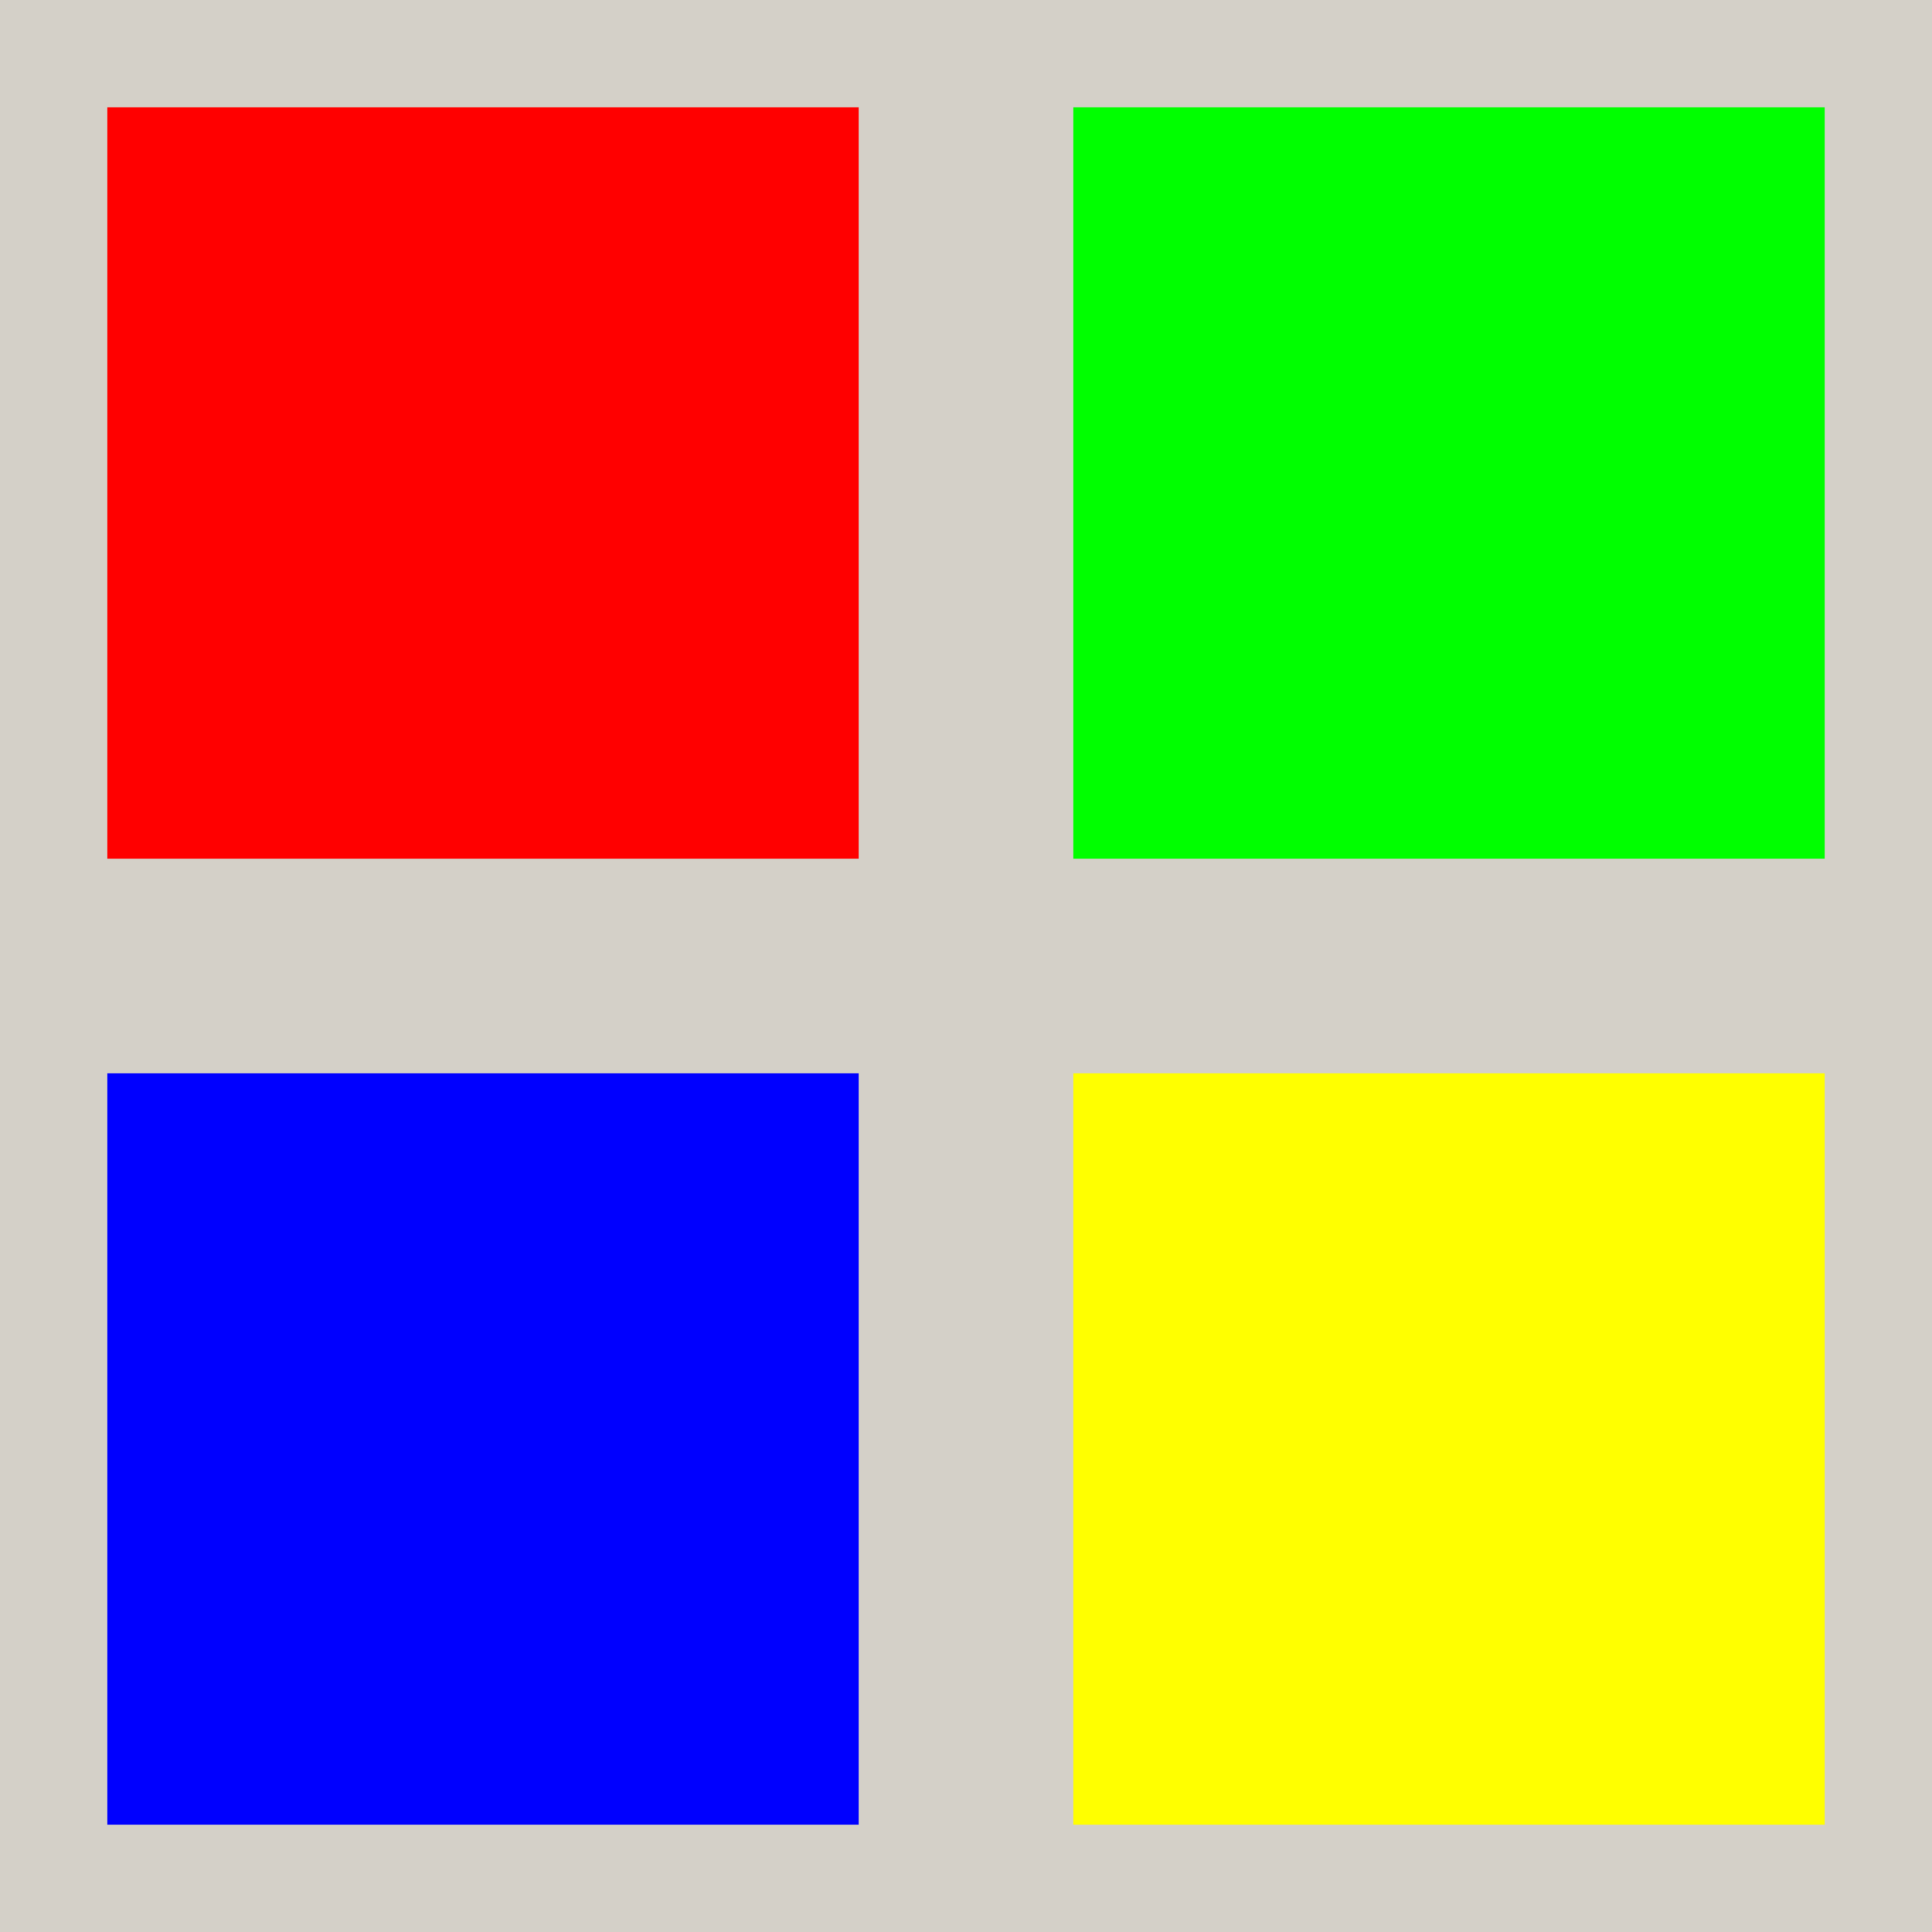
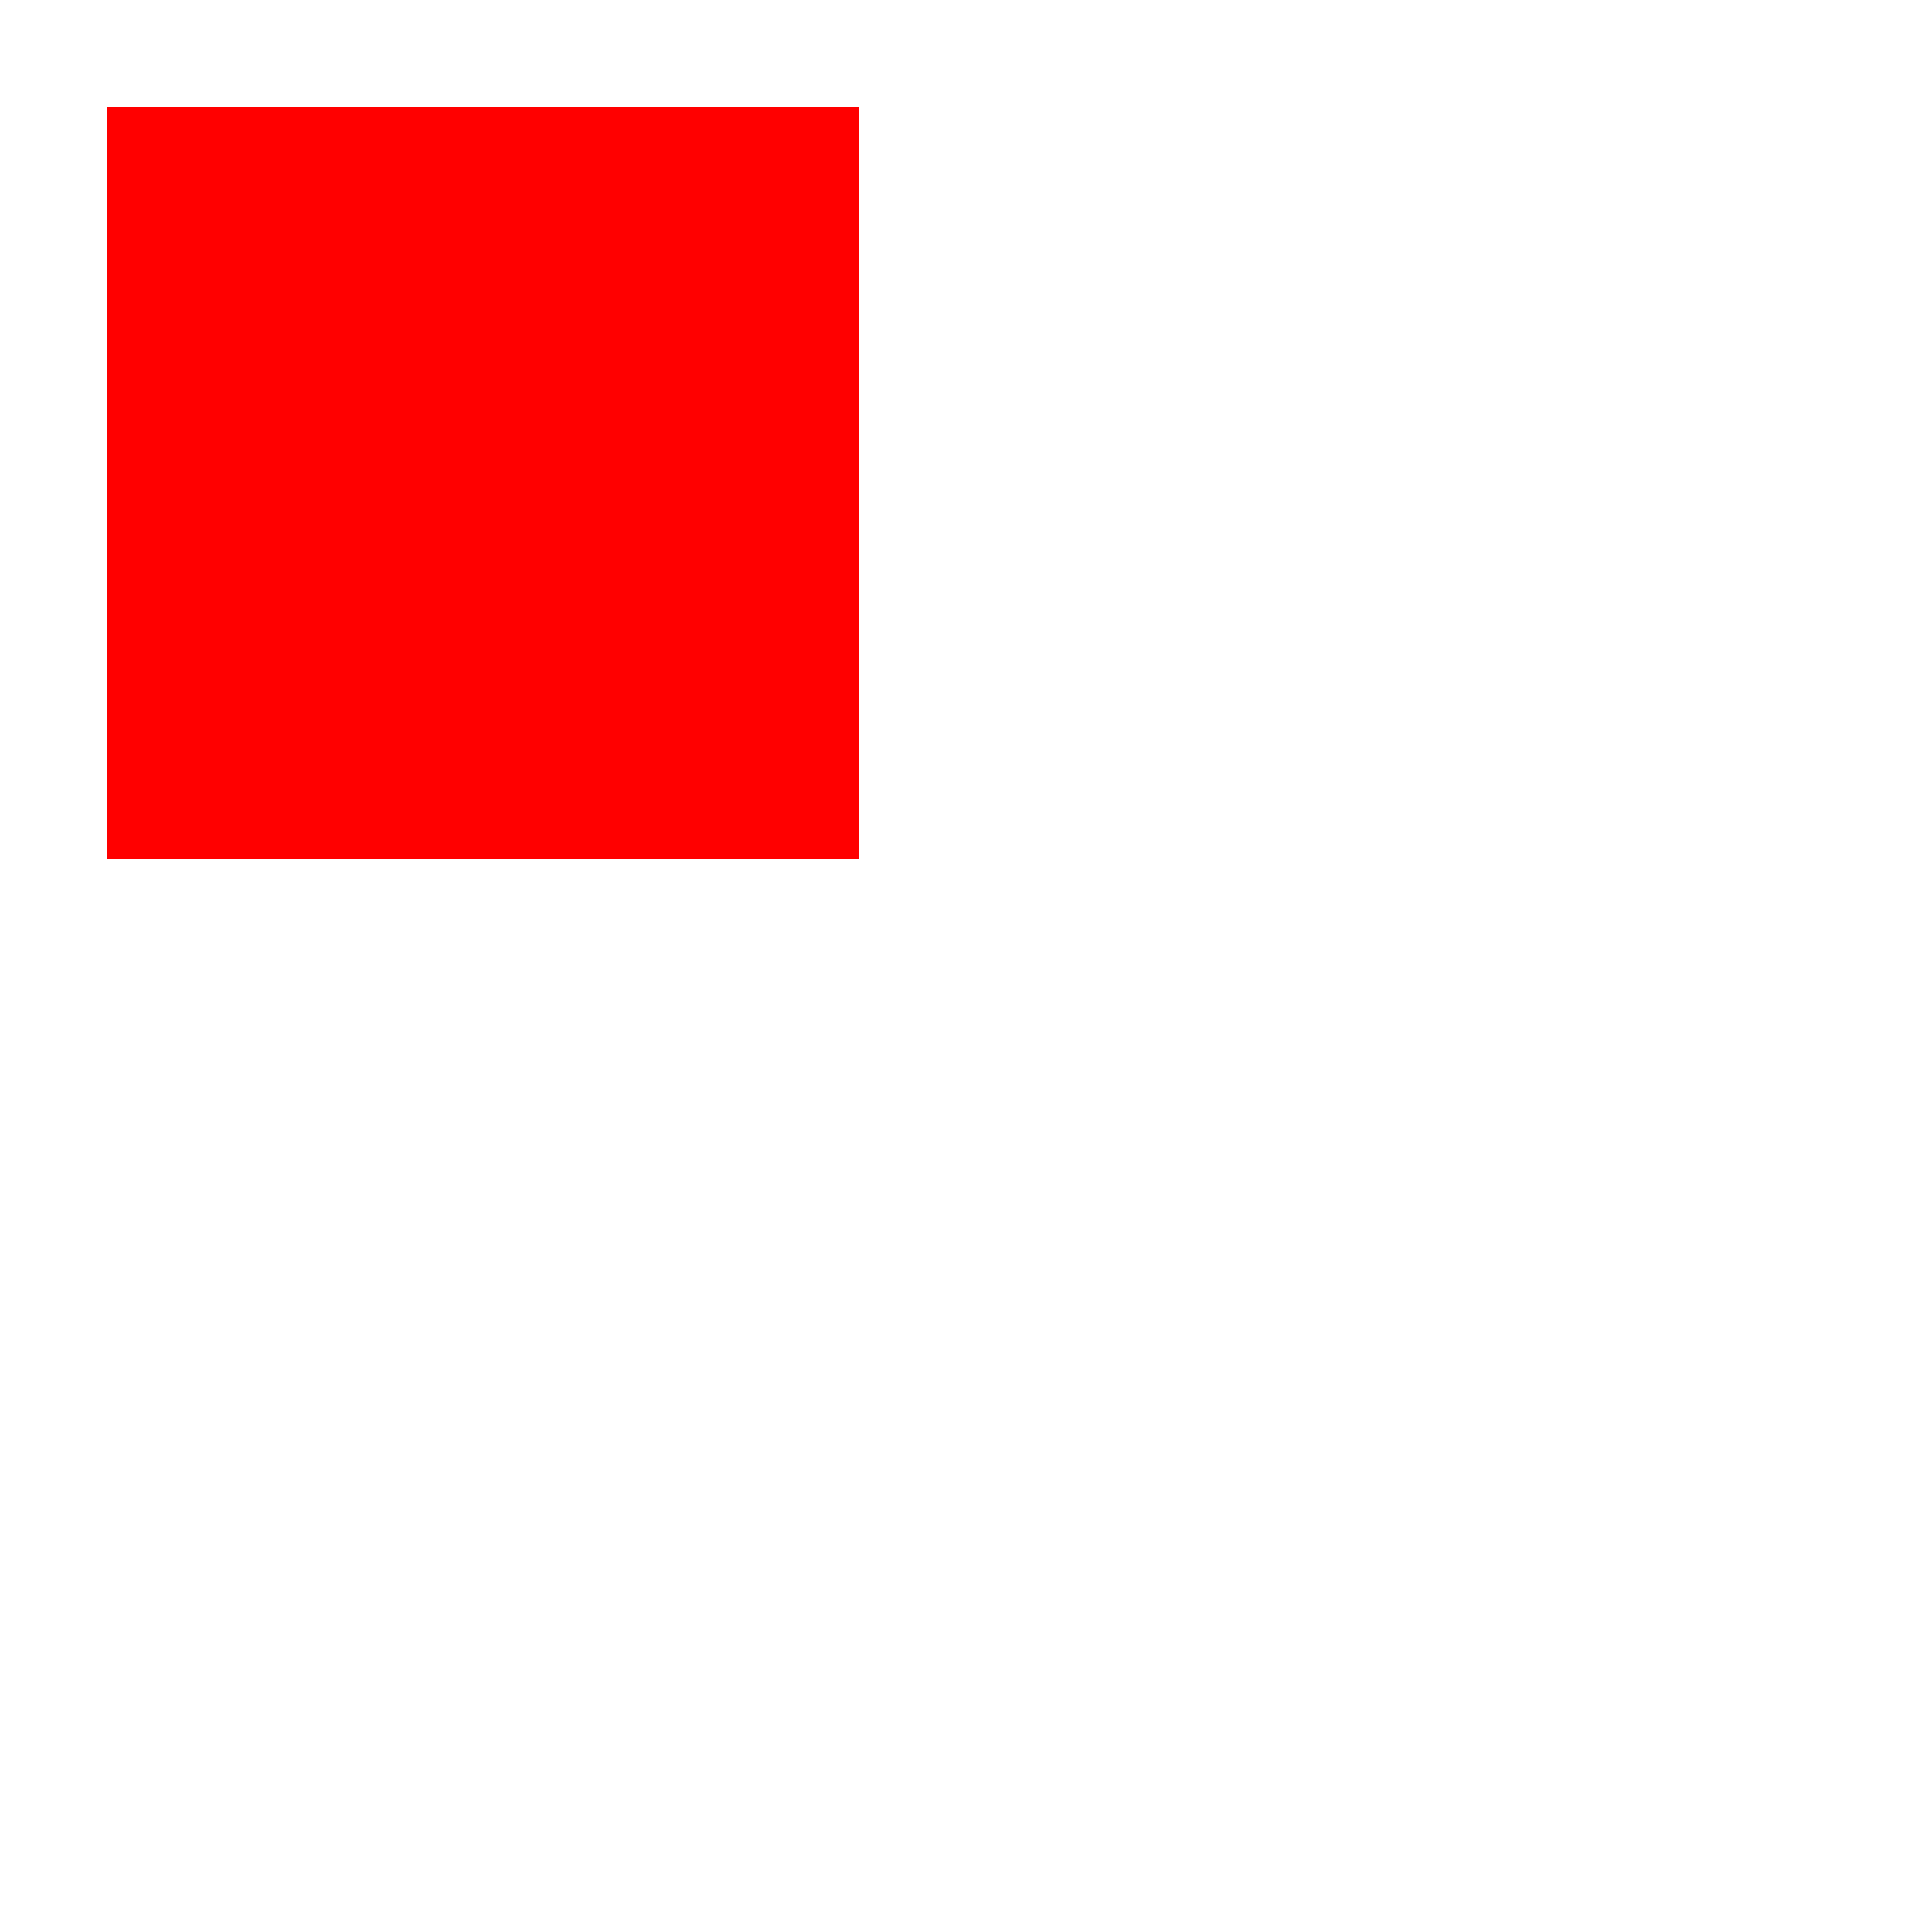
<svg xmlns="http://www.w3.org/2000/svg" width="18" height="18">
-   <rect width="18" height="18" fill="#d4d0c8" />
  <rect x="1" y="1" width="7" height="7" fill="#f00" />
-   <rect x="10" y="1" width="7" height="7" fill="#0f0" />
-   <rect x="1" y="10" width="7" height="7" fill="#00f" />
-   <rect x="10" y="10" width="7" height="7" fill="#ff0" />
</svg>